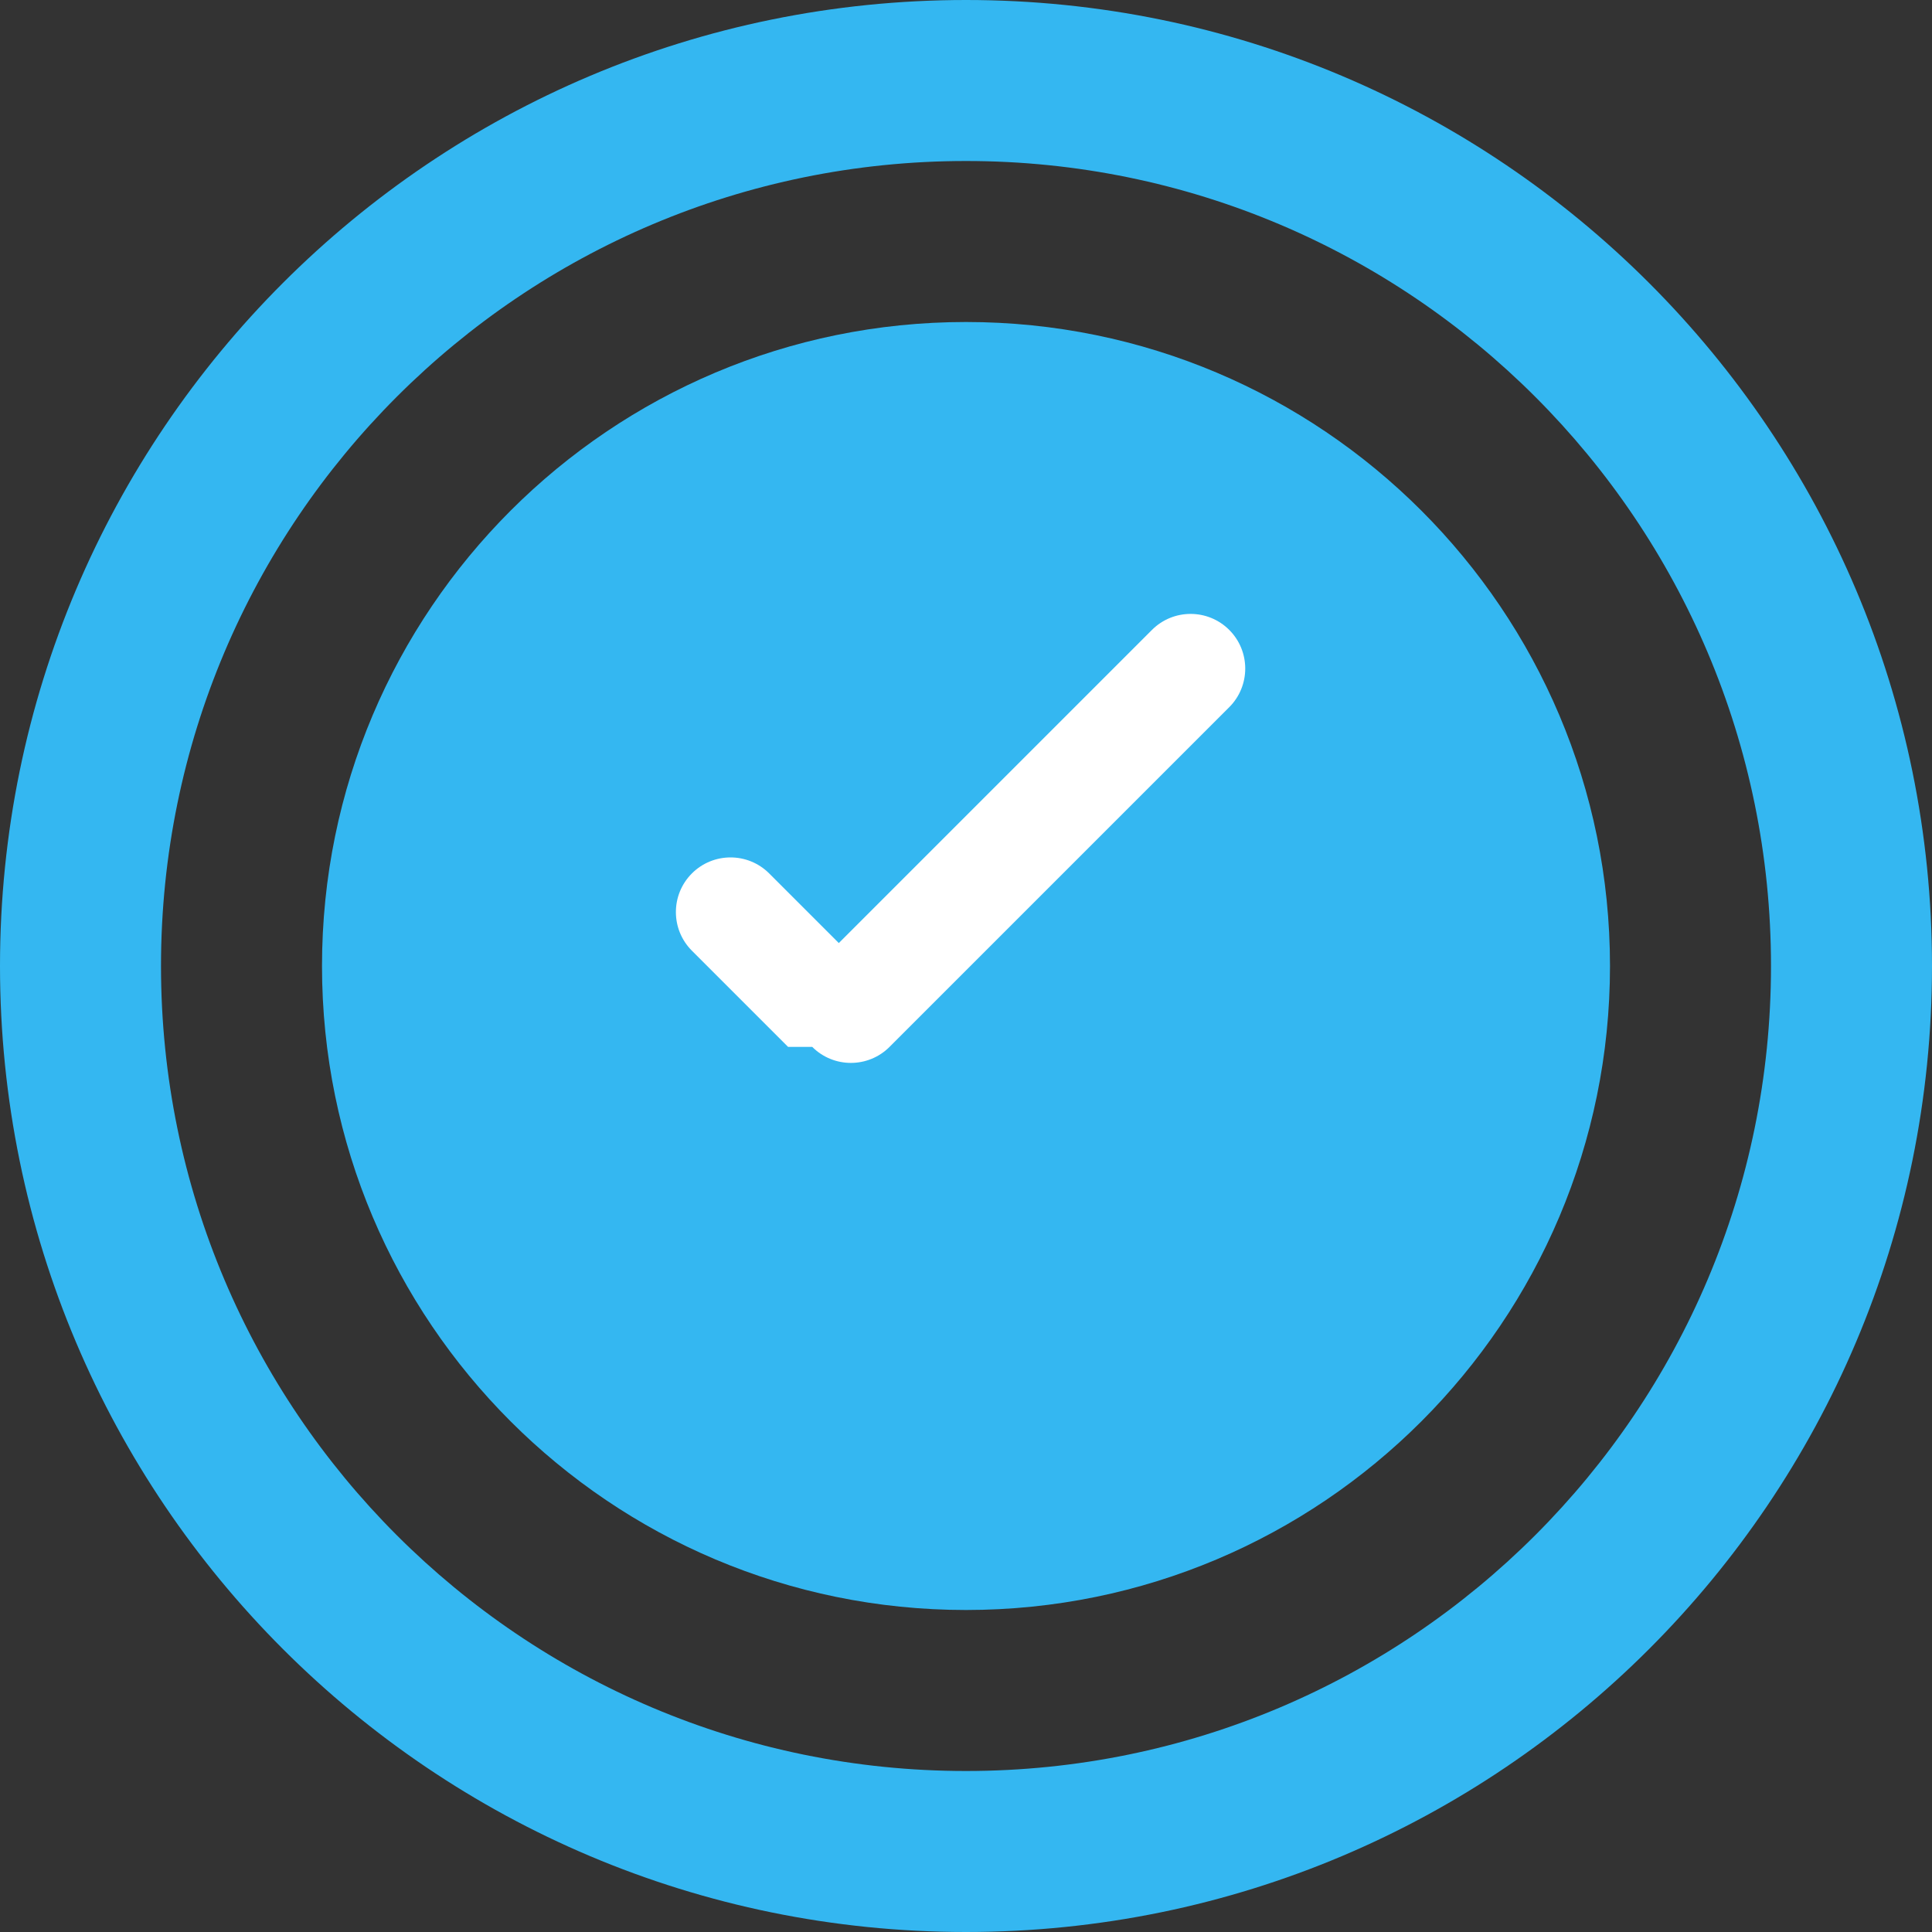
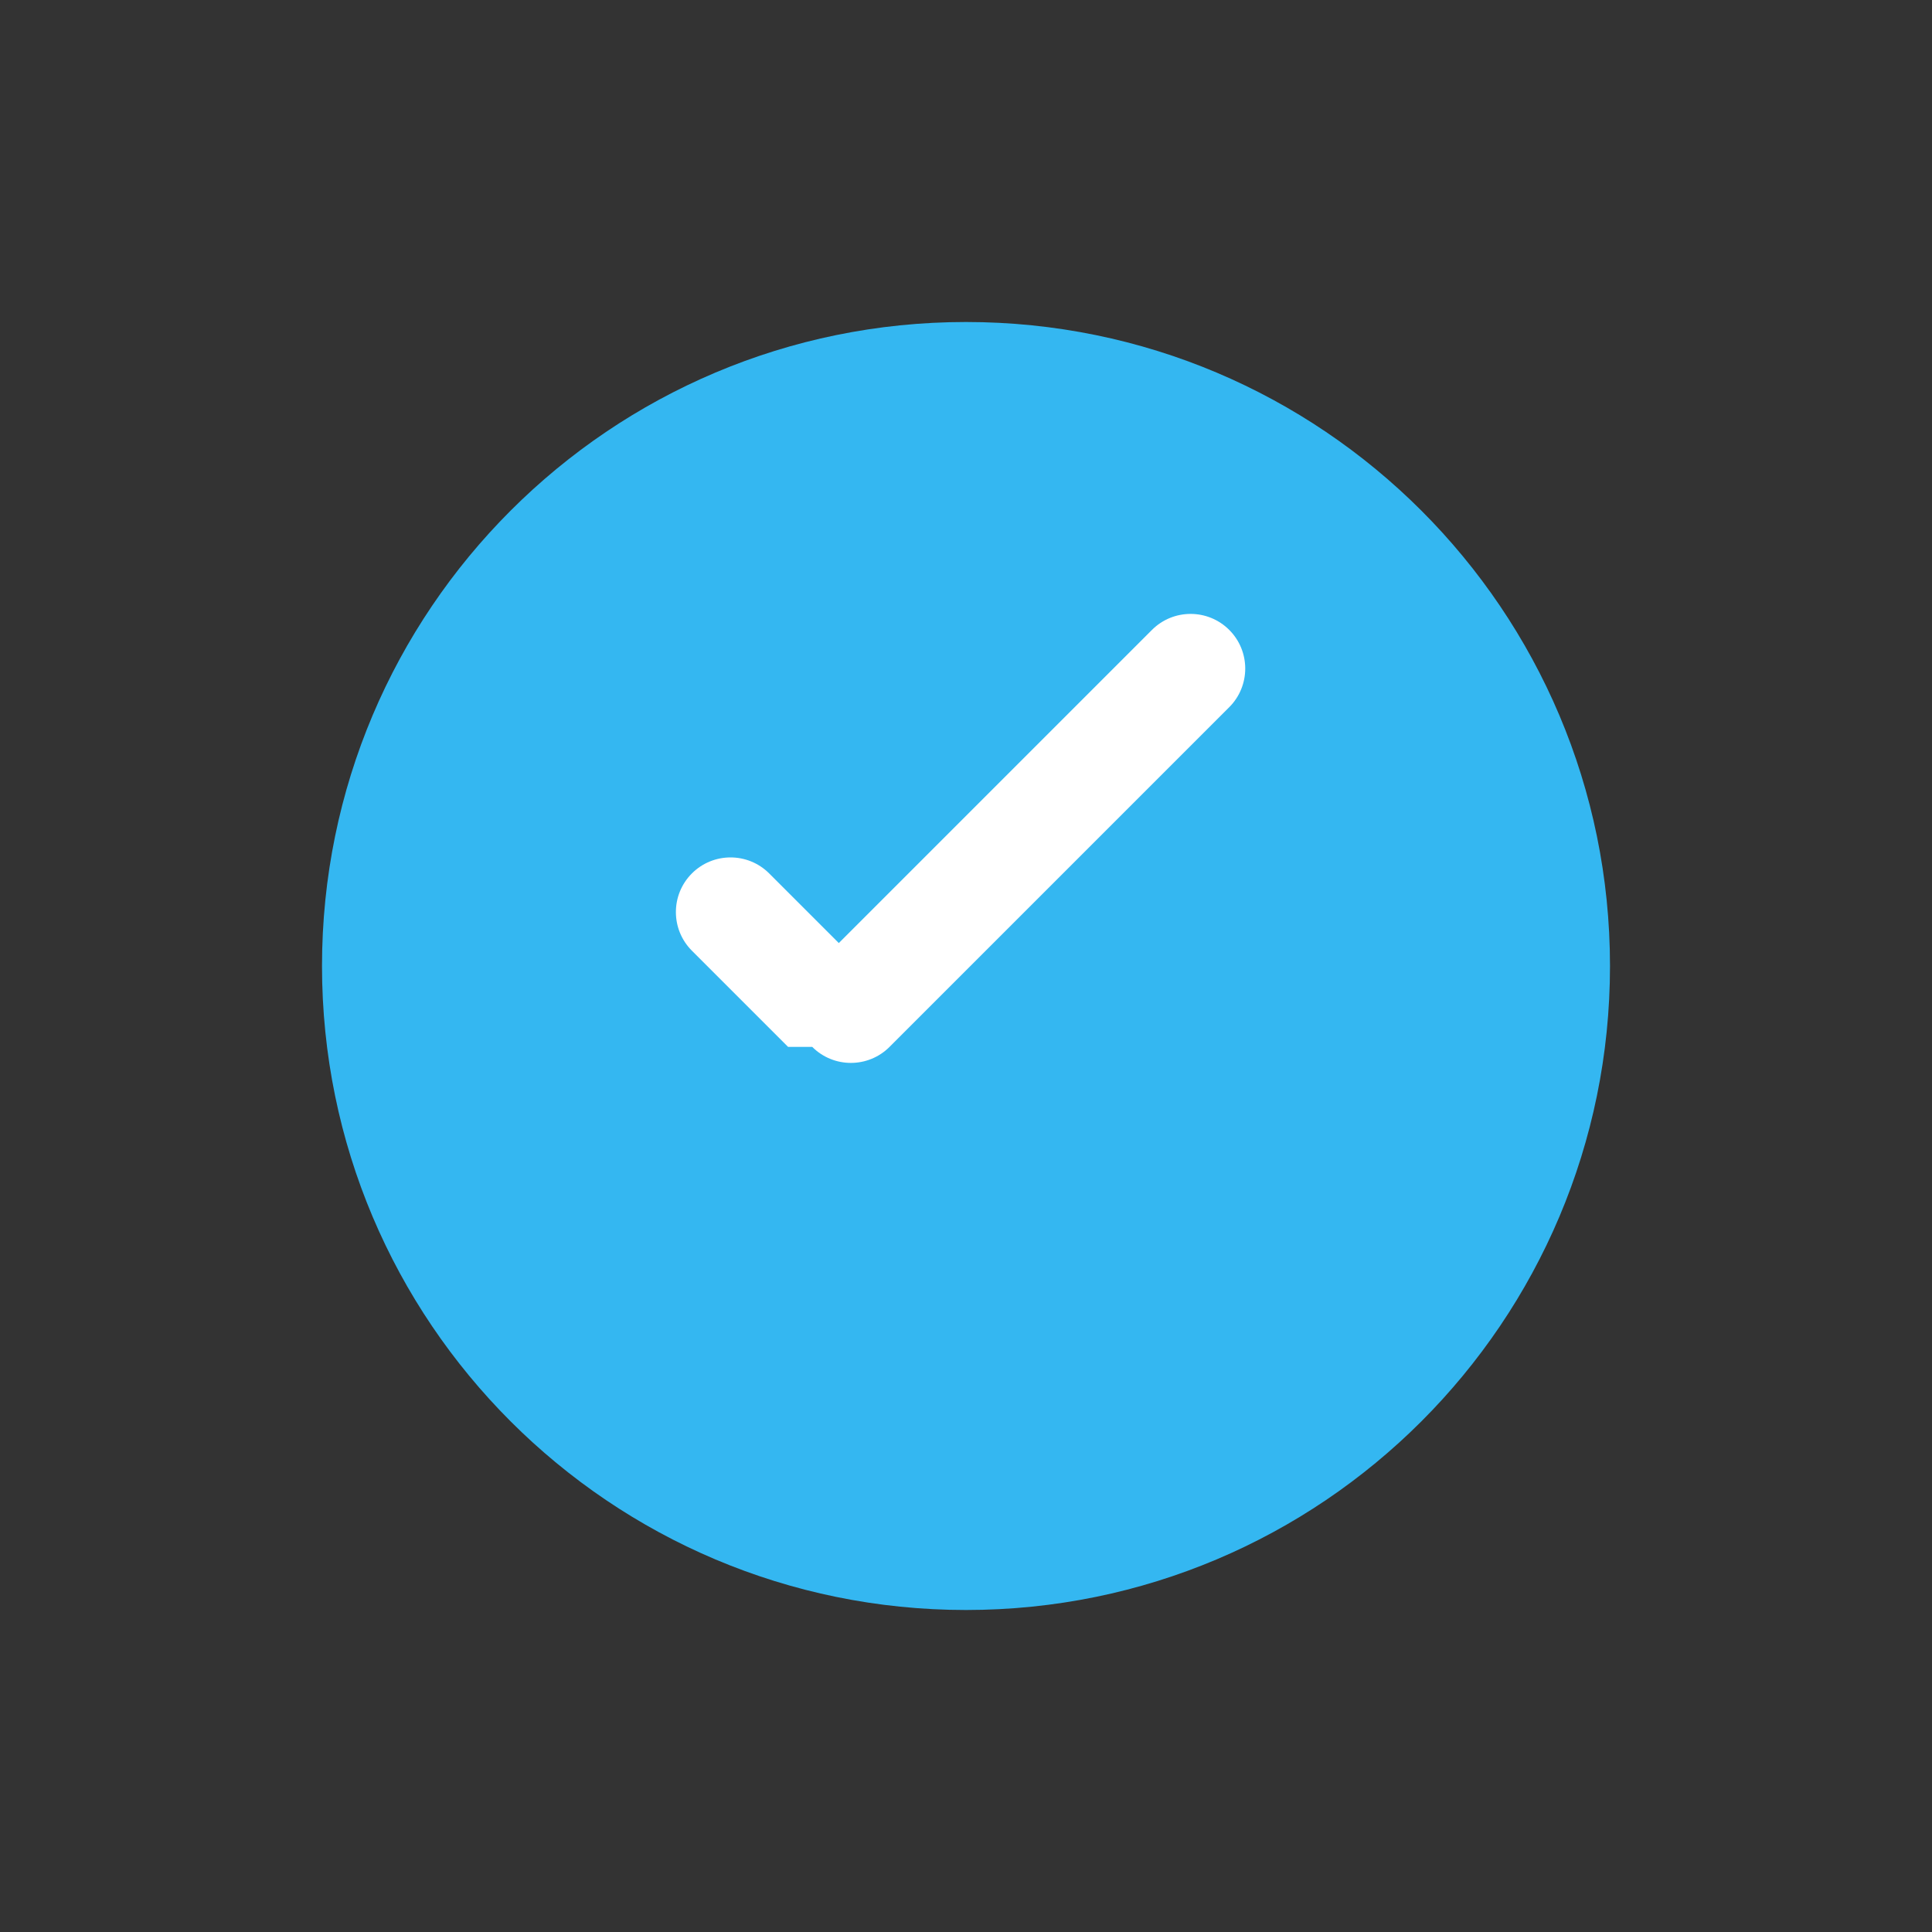
<svg xmlns="http://www.w3.org/2000/svg" width="240" height="240" viewBox="0 0 240 240">
  <rect x="0" y="0" width="240" height="240" fill="#333333" stroke="none" />
  <g fill="none" fill-rule="evenodd">
-     <path fill="#34b7f1" d="M120,240 C186.274,240 240,186.274 240,120 C240,53.726 186.274,0 120,0 C53.726,0 0,53.726 0,120 C0,186.274 53.726,240 120,240 Z M120,220 C175.228,220 220,175.228 220,120 C220,64.772 175.228,20 120,20 C64.772,20 20,64.772 20,120 C20,175.228 64.772,220 120,220 Z" />
    <path fill="#34b7f1" d="M120,200 C164.183,200 200,164.183 200,120 C200,75.817 164.183,40 120,40 C75.817,40 40,75.817 40,120 C40,164.183 75.817,200 120,200 Z" />
    <path fill="#FFFFFF" d="M97.9,130.05 L85.95,118.1 C83.3,115.45 83.3,111.15 85.95,108.5 C88.6,105.85 92.9,105.85 95.55,108.5 L104.2,117.15 L143.1,78.25 C145.75,75.6 150.05,75.6 152.7,78.25 C155.35,80.9 155.35,85.2 152.7,87.85 L110.5,130.05 C107.85,132.7 103.55,132.7 100.9,130.05 L97.9,130.05 Z" />
  </g>
</svg>